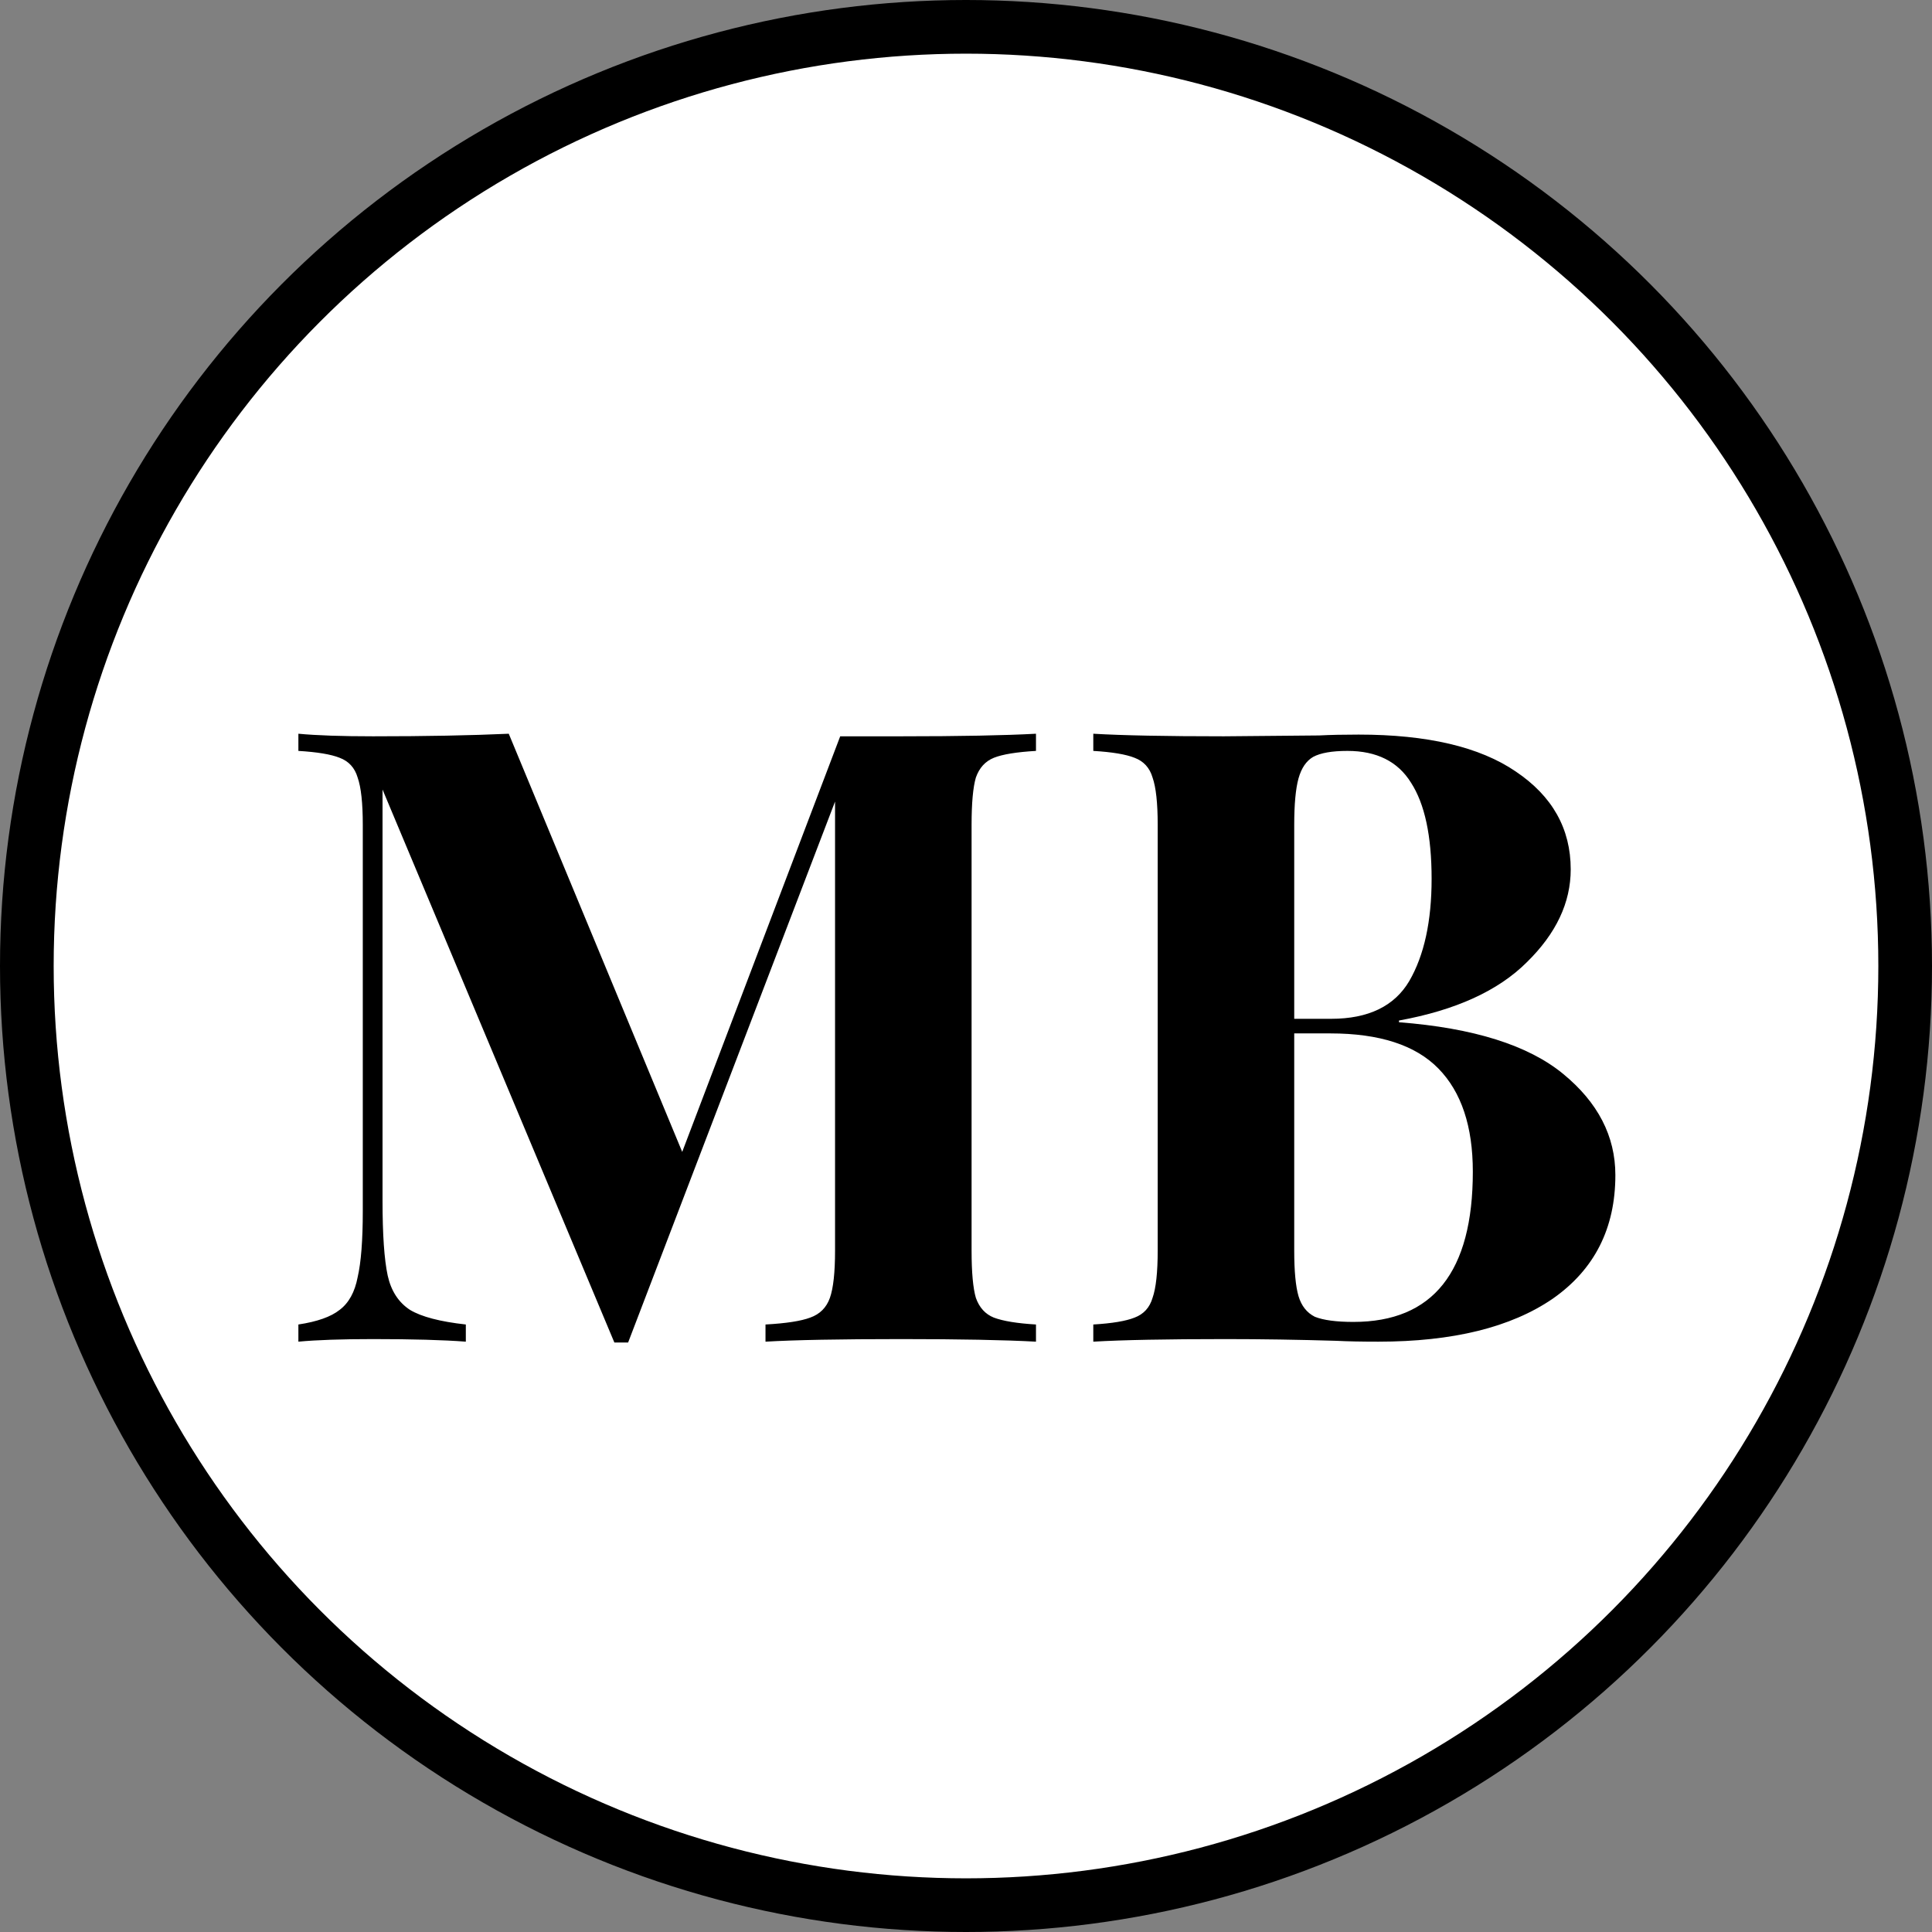
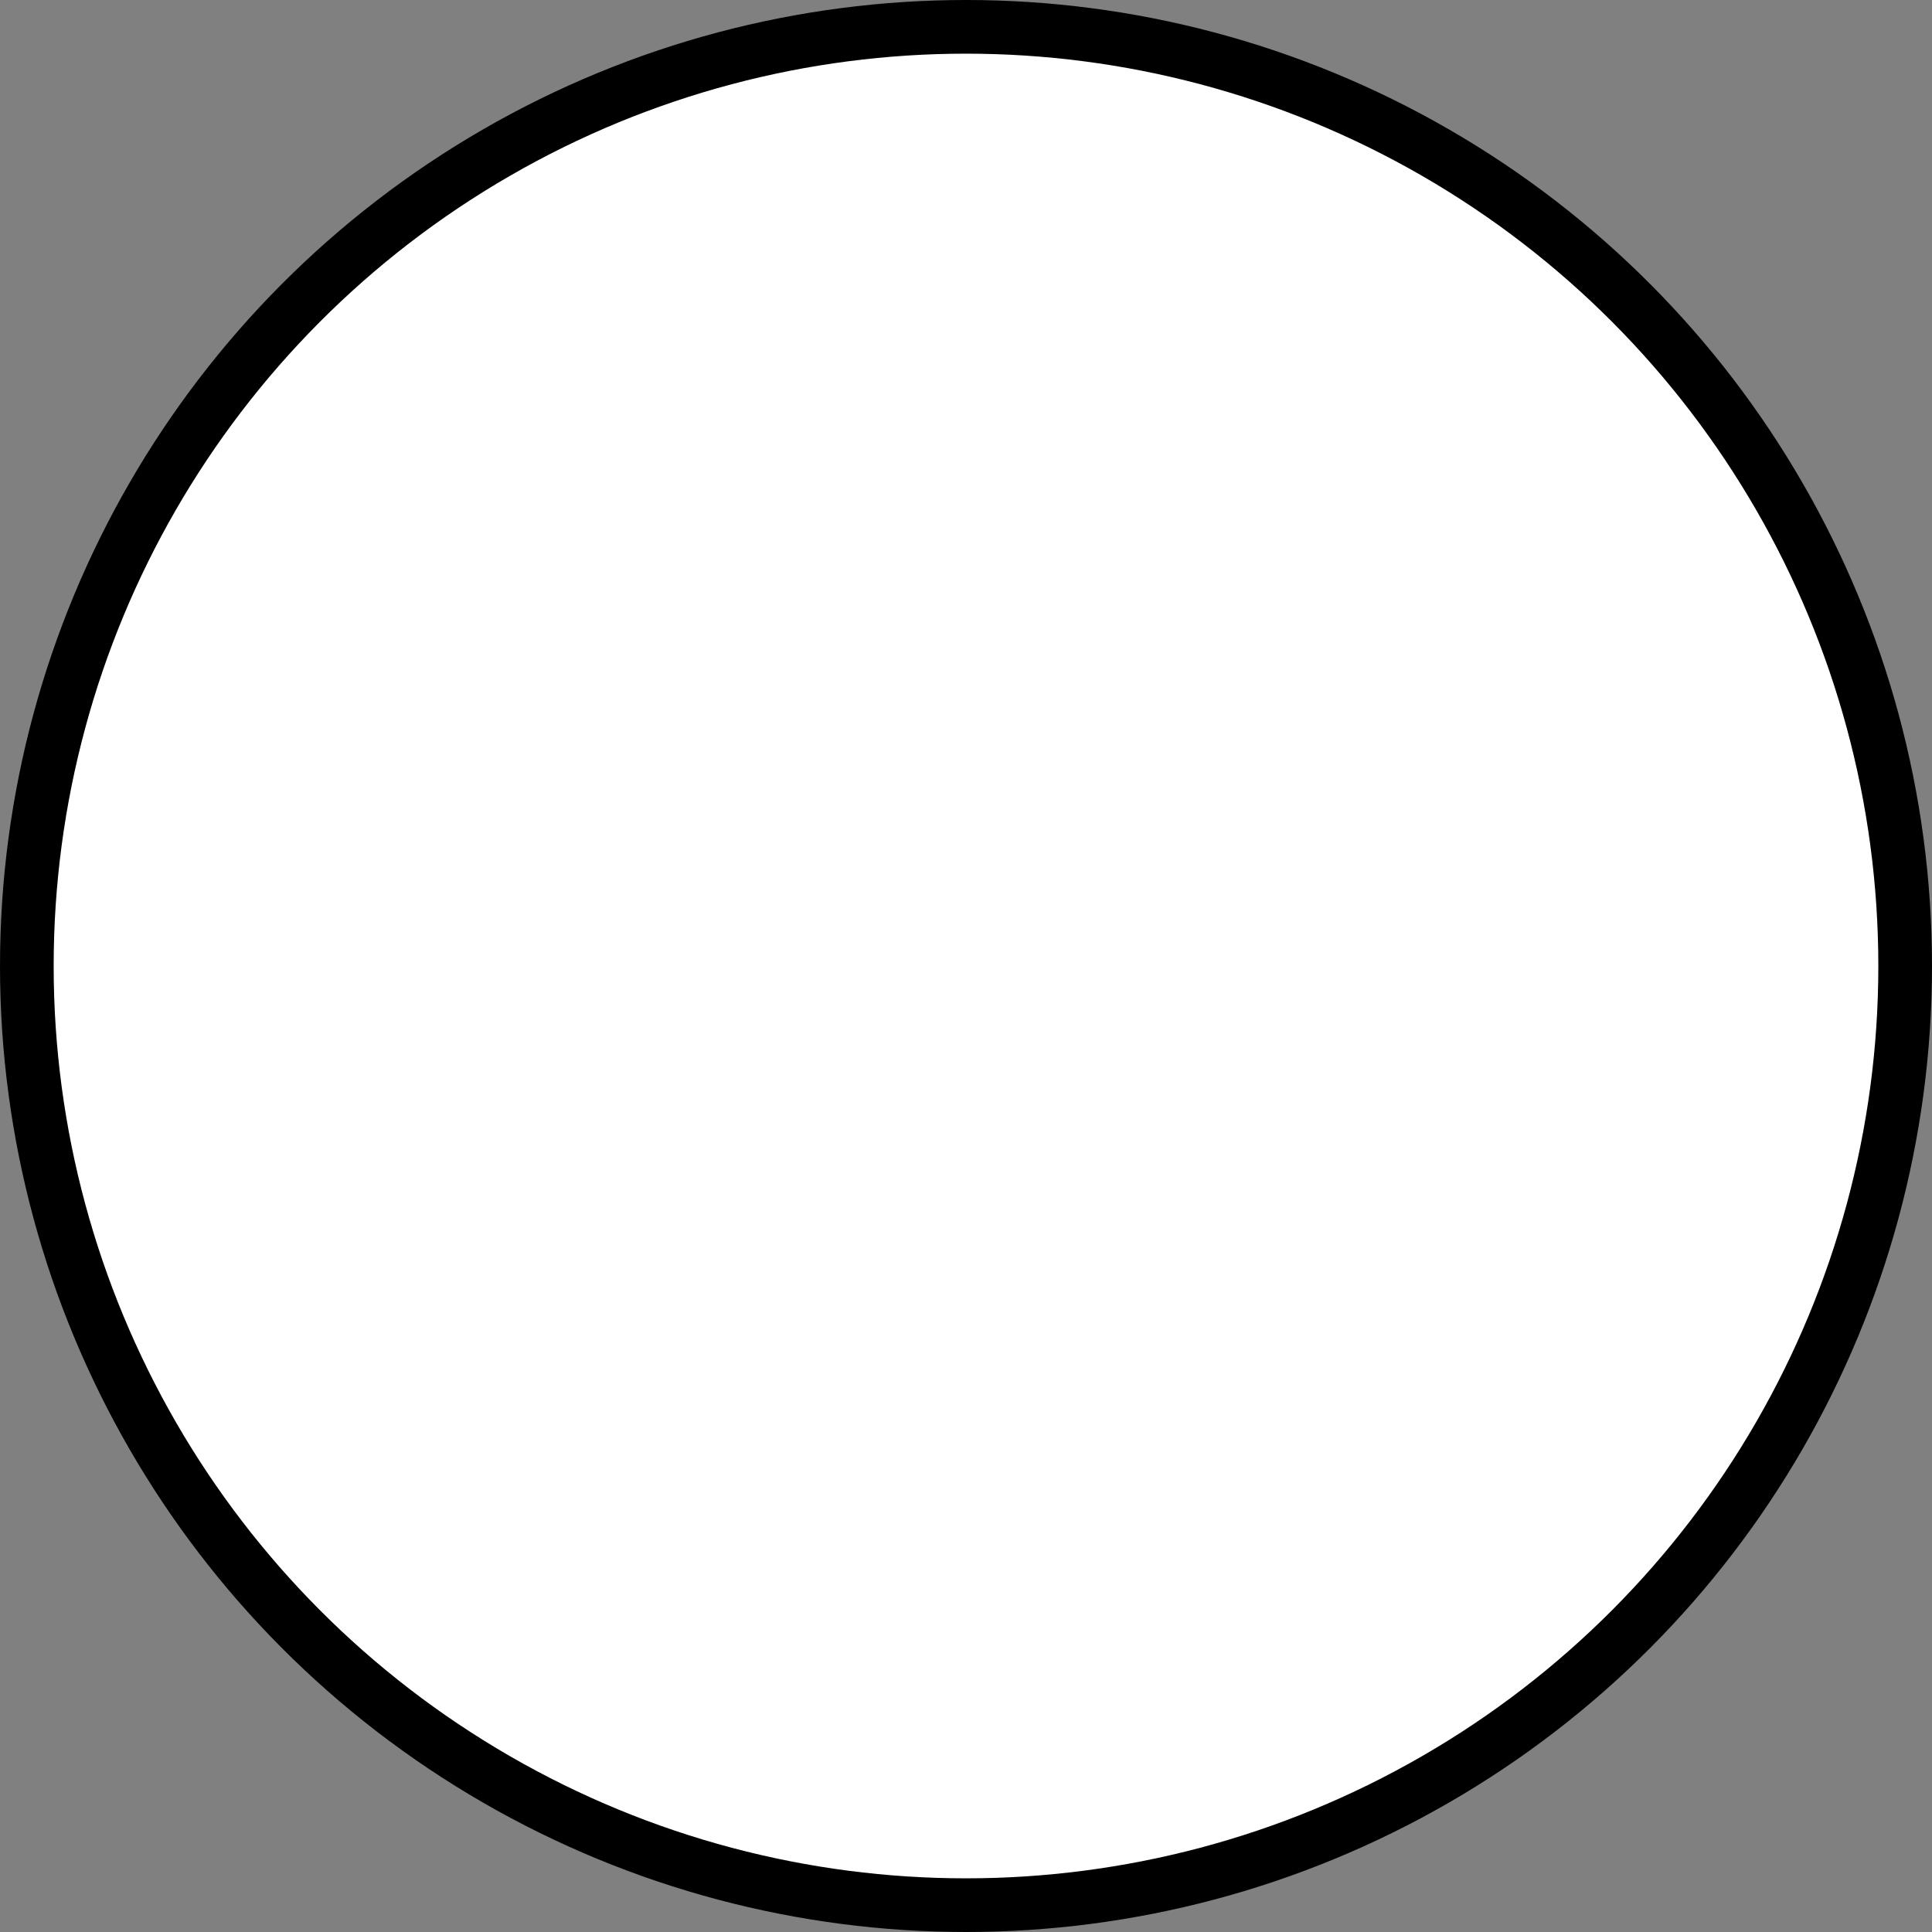
<svg xmlns="http://www.w3.org/2000/svg" width="36" height="36" viewBox="0 0 36 36" fill="none">
  <rect x="0" y="0" width="36" height="36" fill="#808080" stroke="none" />
  <circle cx="18" cy="18" r="17.5" fill="white" stroke="black" />
-   <path d="M19.304 13.992C18.941 14.013 18.68 14.056 18.52 14.12C18.36 14.184 18.248 14.307 18.184 14.488C18.131 14.669 18.104 14.963 18.104 15.368V23.304C18.104 23.709 18.131 24.003 18.184 24.184C18.248 24.365 18.36 24.488 18.52 24.552C18.691 24.616 18.952 24.659 19.304 24.68V25C18.717 24.968 17.88 24.952 16.792 24.952C15.651 24.952 14.808 24.968 14.264 25V24.68C14.648 24.659 14.925 24.616 15.096 24.552C15.277 24.488 15.4 24.365 15.464 24.184C15.528 24.003 15.56 23.709 15.56 23.304V14.936L11.704 25.016H11.448L7.128 14.712V22.376C7.128 23.005 7.16 23.469 7.224 23.768C7.288 24.056 7.427 24.269 7.64 24.408C7.853 24.536 8.2 24.627 8.68 24.68V25C8.264 24.968 7.688 24.952 6.952 24.952C6.365 24.952 5.901 24.968 5.56 25V24.68C5.912 24.627 6.168 24.536 6.328 24.408C6.499 24.28 6.611 24.077 6.664 23.8C6.728 23.523 6.76 23.112 6.76 22.568V15.368C6.76 14.963 6.728 14.669 6.664 14.488C6.611 14.307 6.499 14.184 6.328 14.12C6.168 14.056 5.912 14.013 5.56 13.992V13.672C5.901 13.704 6.365 13.72 6.952 13.72C7.933 13.72 8.776 13.704 9.48 13.672L12.712 21.464L15.656 13.72H16.792C17.88 13.72 18.717 13.704 19.304 13.672V13.992ZM26.068 19.048C27.455 19.155 28.474 19.475 29.124 20.008C29.775 20.541 30.1 21.171 30.1 21.896C30.1 22.888 29.711 23.656 28.932 24.2C28.154 24.733 27.071 25 25.684 25C25.375 25 25.113 24.995 24.9 24.984C24.196 24.963 23.508 24.952 22.836 24.952C21.738 24.952 20.916 24.968 20.372 25V24.68C20.724 24.659 20.98 24.616 21.14 24.552C21.311 24.488 21.423 24.365 21.476 24.184C21.54 24.003 21.572 23.709 21.572 23.304V15.368C21.572 14.963 21.54 14.669 21.476 14.488C21.423 14.307 21.311 14.184 21.14 14.12C20.98 14.056 20.724 14.013 20.372 13.992V13.672C20.916 13.704 21.727 13.72 22.804 13.72L24.58 13.704C24.794 13.693 25.039 13.688 25.316 13.688C26.596 13.688 27.572 13.917 28.244 14.376C28.927 14.835 29.268 15.443 29.268 16.2C29.268 16.819 28.996 17.395 28.452 17.928C27.919 18.461 27.124 18.824 26.068 19.016V19.048ZM25.108 13.992C24.82 13.992 24.607 14.029 24.468 14.104C24.34 14.179 24.25 14.312 24.196 14.504C24.143 14.696 24.116 14.984 24.116 15.368V18.984H24.804C25.497 18.984 25.983 18.749 26.26 18.28C26.538 17.8 26.676 17.165 26.676 16.376C26.676 15.576 26.548 14.979 26.292 14.584C26.047 14.189 25.652 13.992 25.108 13.992ZM25.22 24.632C26.703 24.632 27.444 23.699 27.444 21.832C27.444 20.989 27.231 20.349 26.804 19.912C26.378 19.475 25.706 19.256 24.788 19.256H24.116V23.304C24.116 23.688 24.143 23.971 24.196 24.152C24.25 24.333 24.351 24.461 24.5 24.536C24.66 24.6 24.9 24.632 25.22 24.632Z" fill="black" />
</svg>